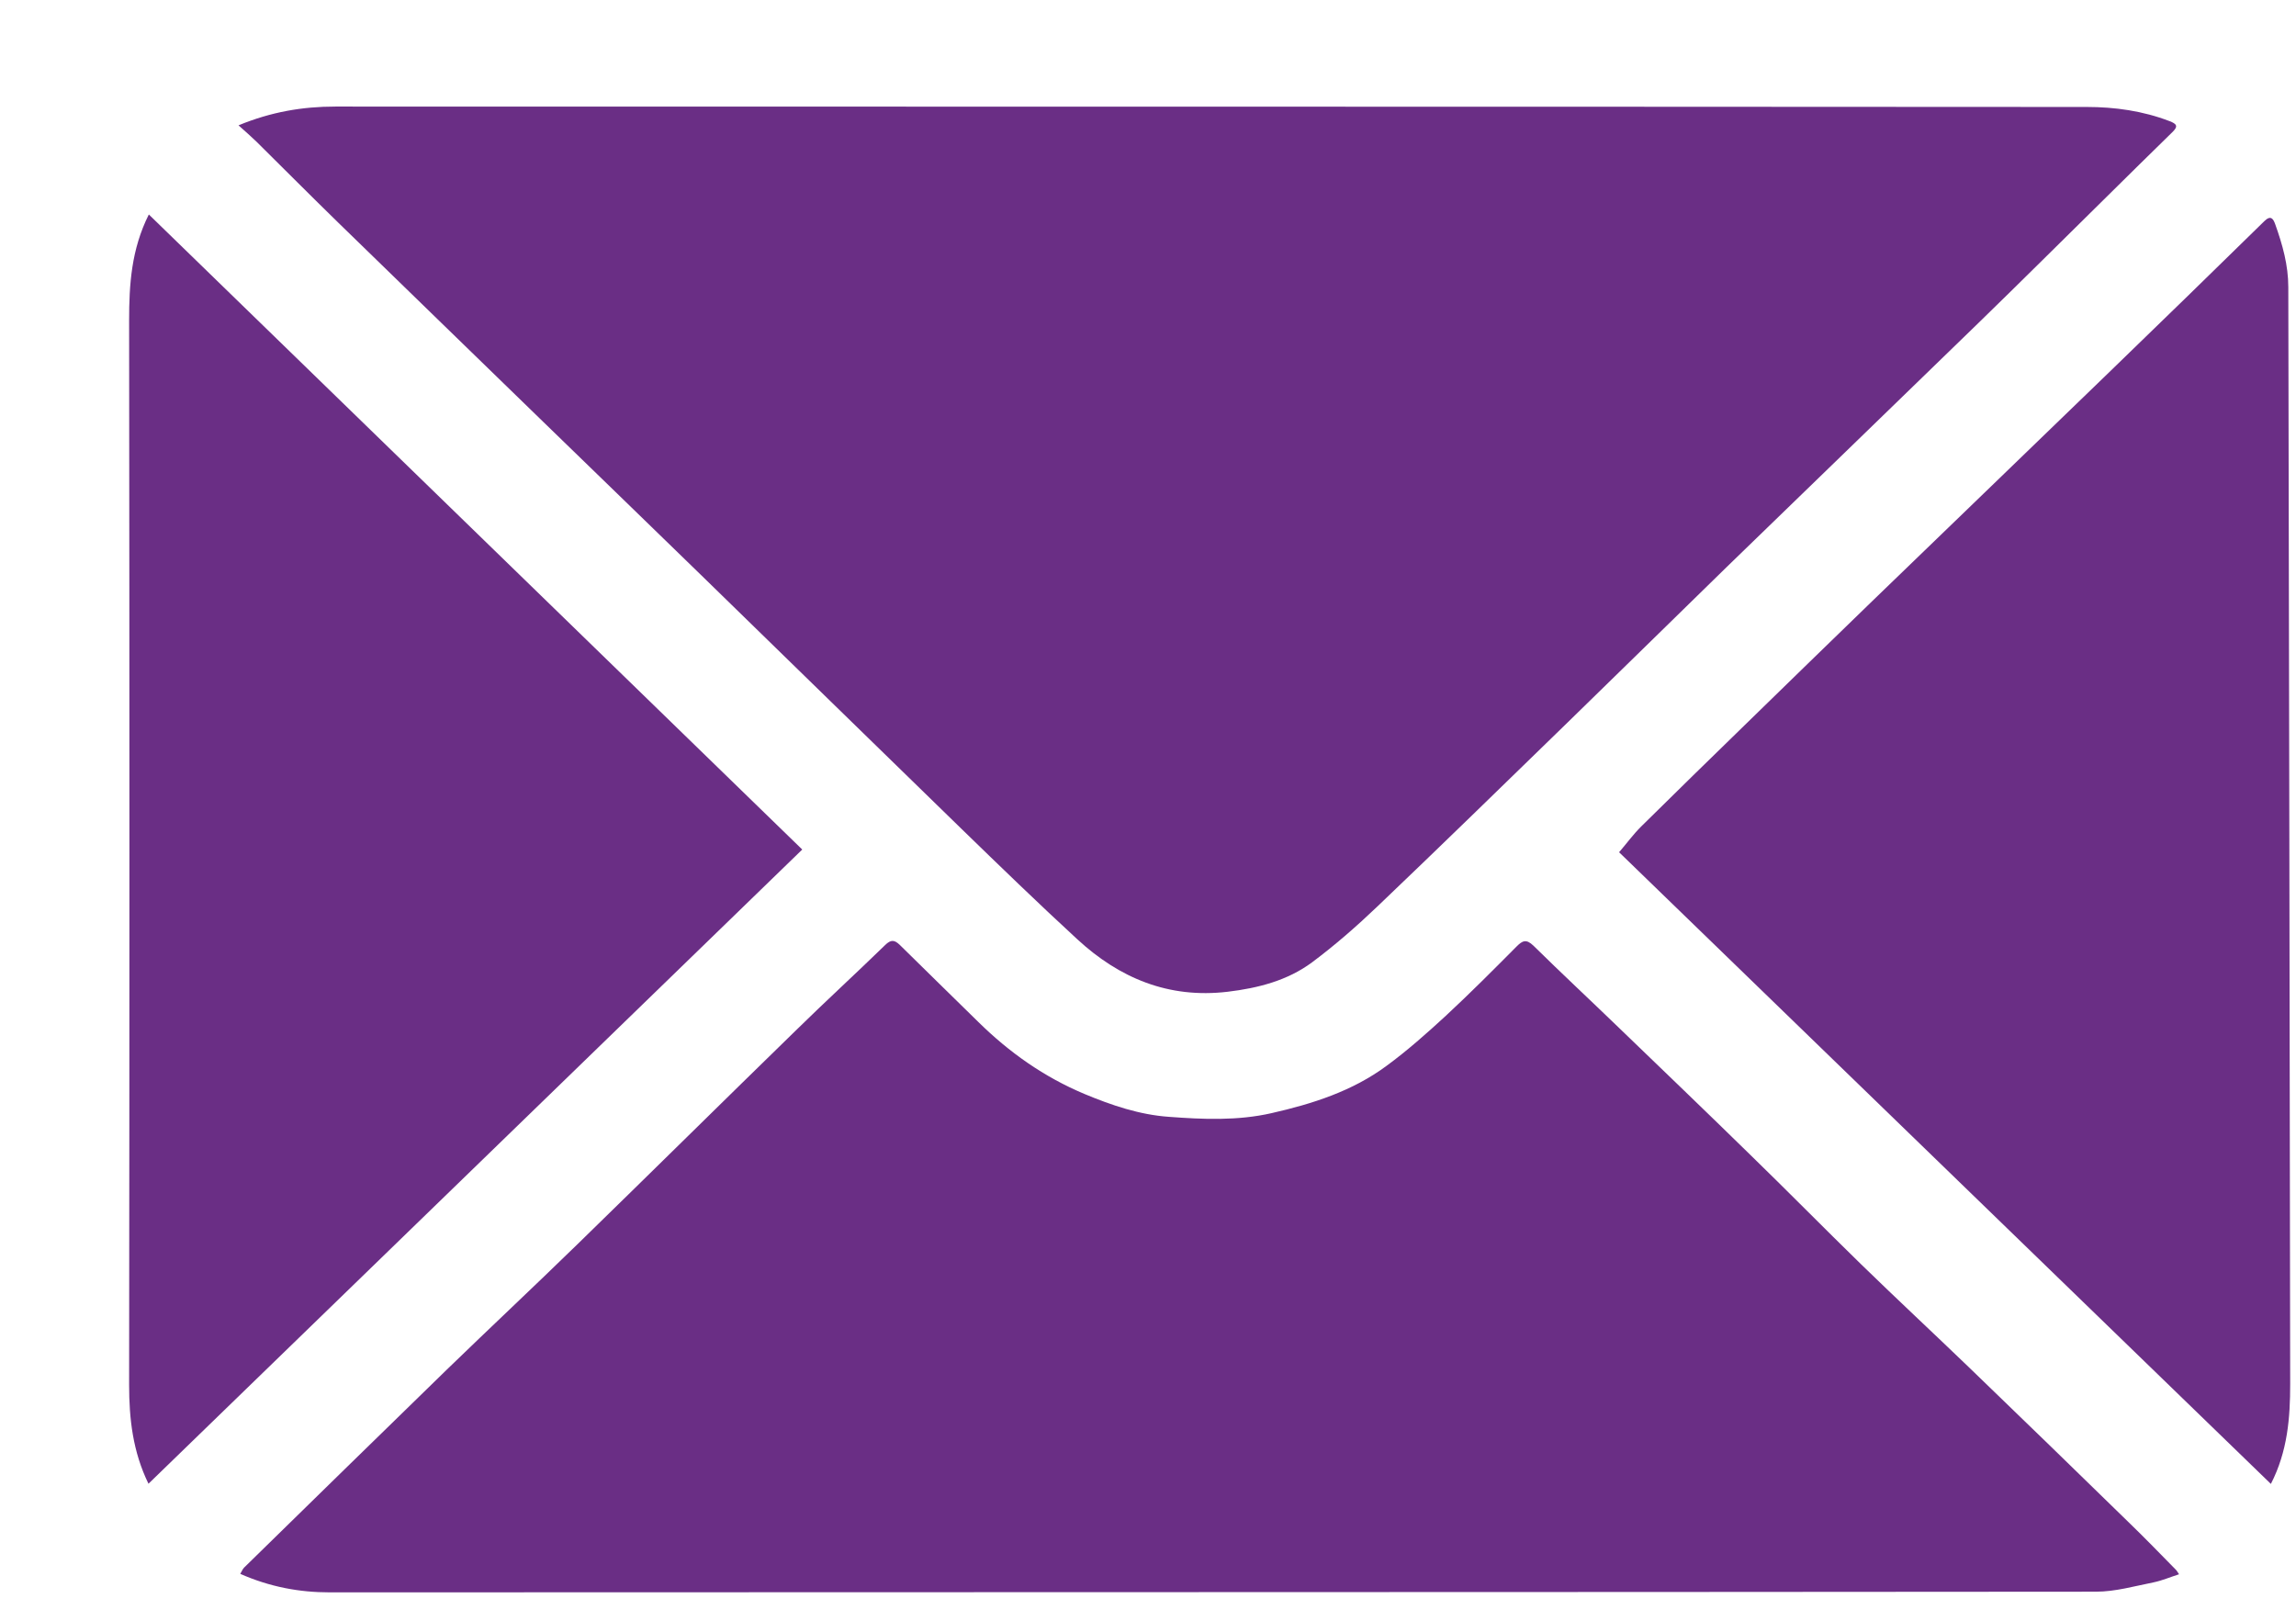
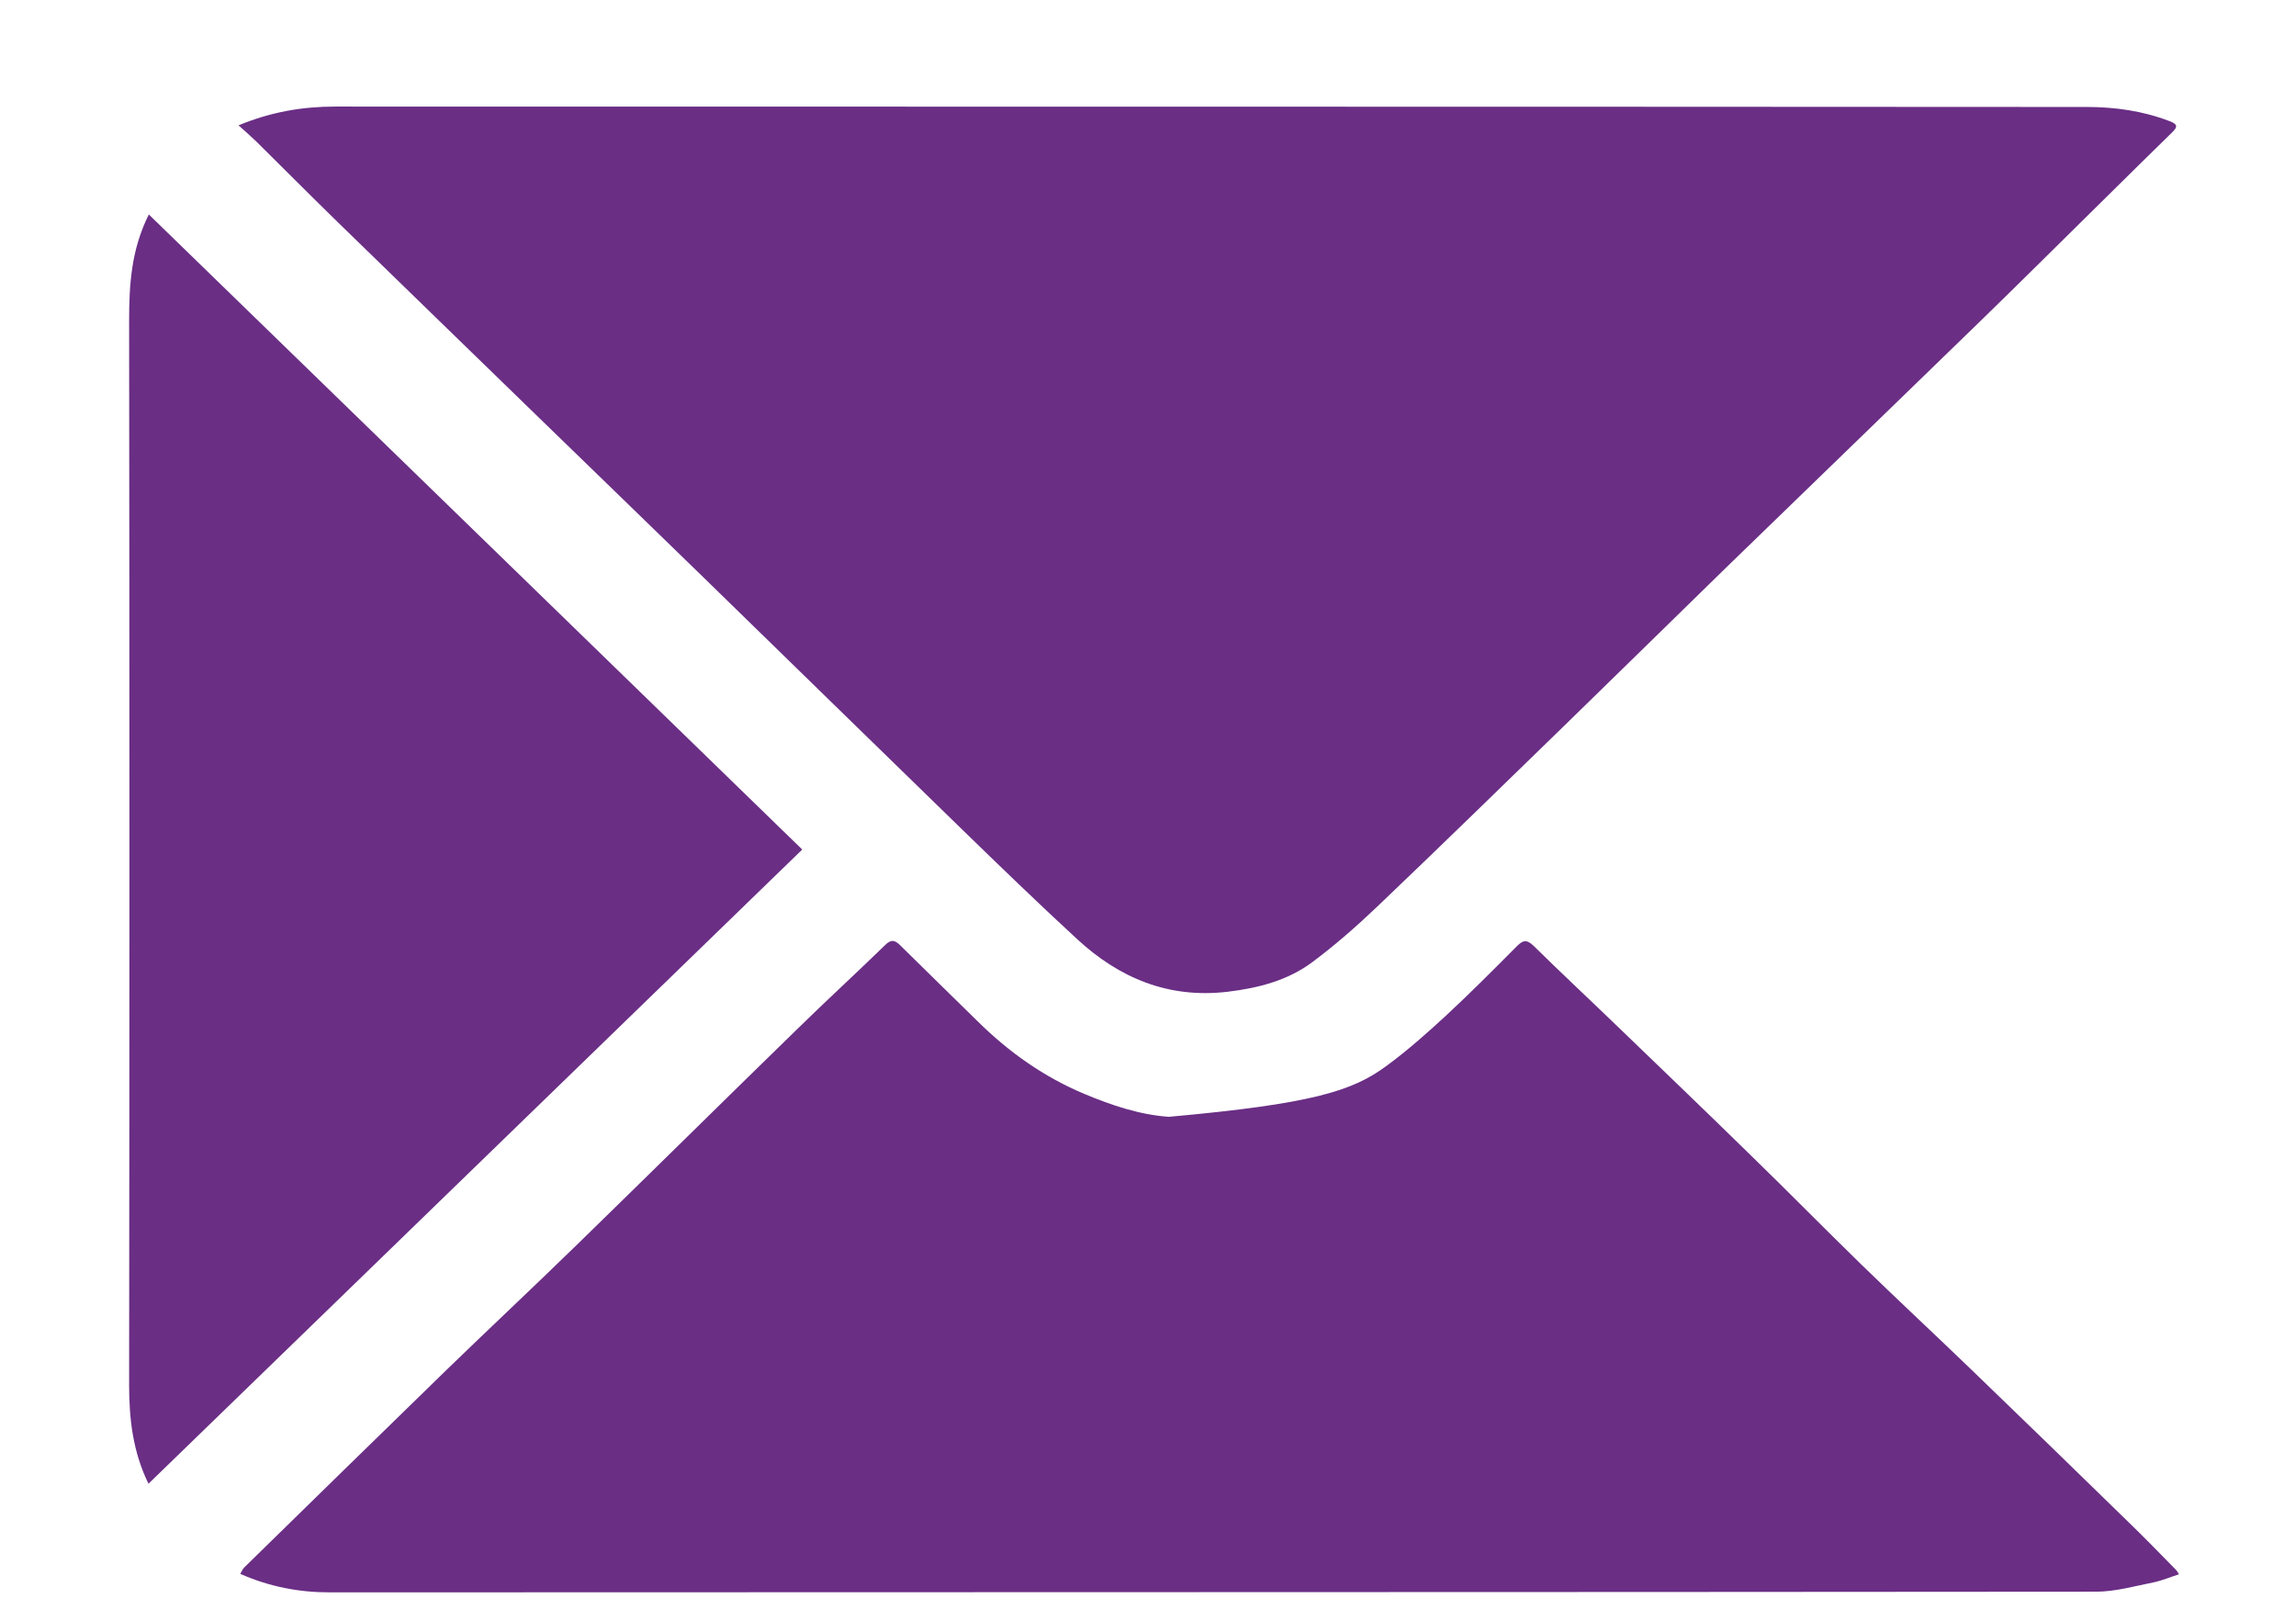
<svg xmlns="http://www.w3.org/2000/svg" width="17" height="12" viewBox="0 0 17 12" fill="none">
  <g clip-path="url(#clip0_11473_630)">
    <path d="M1.766 0.928C2.008 0.828 2.241 0.789 2.483 0.789C6.806 0.79 11.128 0.789 15.451 0.792C15.659 0.792 15.866 0.821 16.064 0.897C16.116 0.917 16.131 0.934 16.084 0.979C15.92 1.138 15.758 1.3 15.594 1.461C15.279 1.771 14.966 2.083 14.649 2.391C14.028 2.995 13.404 3.597 12.783 4.2C12.39 4.583 11.999 4.968 11.606 5.35C11.138 5.805 10.671 6.261 10.198 6.712C10.045 6.858 9.885 6.998 9.715 7.125C9.533 7.26 9.316 7.316 9.09 7.343C8.651 7.395 8.287 7.241 7.976 6.954C7.685 6.686 7.4 6.41 7.116 6.134C6.472 5.508 5.83 4.88 5.186 4.253C4.79 3.867 4.392 3.483 3.995 3.097C3.499 2.615 3.002 2.133 2.506 1.65C2.302 1.451 2.101 1.249 1.898 1.048C1.859 1.01 1.817 0.974 1.766 0.928V0.928Z" fill="#6A2E85" />
-     <path d="M1.779 11.653C1.79 11.635 1.796 11.618 1.807 11.607C2.307 11.118 2.806 10.629 3.307 10.142C3.629 9.83 3.956 9.524 4.276 9.212C4.816 8.686 5.352 8.156 5.892 7.63C6.11 7.416 6.335 7.21 6.554 6.997C6.596 6.956 6.622 6.958 6.661 6.995C6.855 7.187 7.051 7.377 7.245 7.568C7.474 7.793 7.73 7.974 8.03 8.1C8.231 8.184 8.439 8.254 8.654 8.269C8.906 8.288 9.164 8.299 9.414 8.242C9.719 8.173 10.015 8.078 10.267 7.891C10.421 7.778 10.565 7.65 10.705 7.521C10.884 7.355 11.057 7.181 11.229 7.008C11.272 6.965 11.3 6.95 11.354 7.002C11.562 7.207 11.776 7.406 11.986 7.609C12.31 7.921 12.635 8.233 12.957 8.548C13.234 8.817 13.504 9.092 13.78 9.361C14.046 9.62 14.317 9.872 14.584 10.129C14.979 10.51 15.372 10.891 15.764 11.274C15.882 11.388 15.996 11.506 16.111 11.623C16.119 11.631 16.125 11.643 16.134 11.656C16.068 11.677 16.008 11.703 15.945 11.716C15.804 11.744 15.661 11.785 15.519 11.785C11.16 11.789 6.801 11.788 2.442 11.79C2.214 11.79 1.997 11.749 1.779 11.653Z" fill="#6A2E85" />
-     <path d="M16.814 10.987C15.197 9.42 13.584 7.857 11.988 6.31C12.044 6.245 12.092 6.179 12.149 6.122C12.404 5.87 12.66 5.62 12.916 5.371C13.231 5.064 13.545 4.758 13.861 4.452C14.45 3.883 15.039 3.315 15.627 2.746C16.008 2.378 16.387 2.008 16.766 1.637C16.814 1.59 16.832 1.621 16.846 1.66C16.9 1.811 16.943 1.963 16.943 2.126C16.948 4.833 16.954 7.54 16.957 10.247C16.957 10.497 16.938 10.746 16.814 10.987L16.814 10.987Z" fill="#6A2E85" />
+     <path d="M1.779 11.653C1.79 11.635 1.796 11.618 1.807 11.607C2.307 11.118 2.806 10.629 3.307 10.142C3.629 9.83 3.956 9.524 4.276 9.212C4.816 8.686 5.352 8.156 5.892 7.63C6.11 7.416 6.335 7.21 6.554 6.997C6.596 6.956 6.622 6.958 6.661 6.995C6.855 7.187 7.051 7.377 7.245 7.568C7.474 7.793 7.73 7.974 8.03 8.1C8.231 8.184 8.439 8.254 8.654 8.269C9.719 8.173 10.015 8.078 10.267 7.891C10.421 7.778 10.565 7.65 10.705 7.521C10.884 7.355 11.057 7.181 11.229 7.008C11.272 6.965 11.3 6.95 11.354 7.002C11.562 7.207 11.776 7.406 11.986 7.609C12.31 7.921 12.635 8.233 12.957 8.548C13.234 8.817 13.504 9.092 13.78 9.361C14.046 9.62 14.317 9.872 14.584 10.129C14.979 10.51 15.372 10.891 15.764 11.274C15.882 11.388 15.996 11.506 16.111 11.623C16.119 11.631 16.125 11.643 16.134 11.656C16.068 11.677 16.008 11.703 15.945 11.716C15.804 11.744 15.661 11.785 15.519 11.785C11.16 11.789 6.801 11.788 2.442 11.79C2.214 11.79 1.997 11.749 1.779 11.653Z" fill="#6A2E85" />
    <path d="M1.099 10.985C0.983 10.747 0.956 10.504 0.956 10.254C0.959 7.627 0.959 5 0.956 2.373C0.956 2.107 0.972 1.847 1.102 1.588C2.714 3.154 4.324 4.719 5.94 6.29C4.322 7.86 2.711 9.422 1.099 10.986V10.985Z" fill="#6A2E85" />
  </g>
  <defs>
    <clipPath id="clip0_11473_630">
      <rect width="16" height="11" fill="white" transform="translate(0.956 0.789)" />
    </clipPath>
  </defs>
</svg>